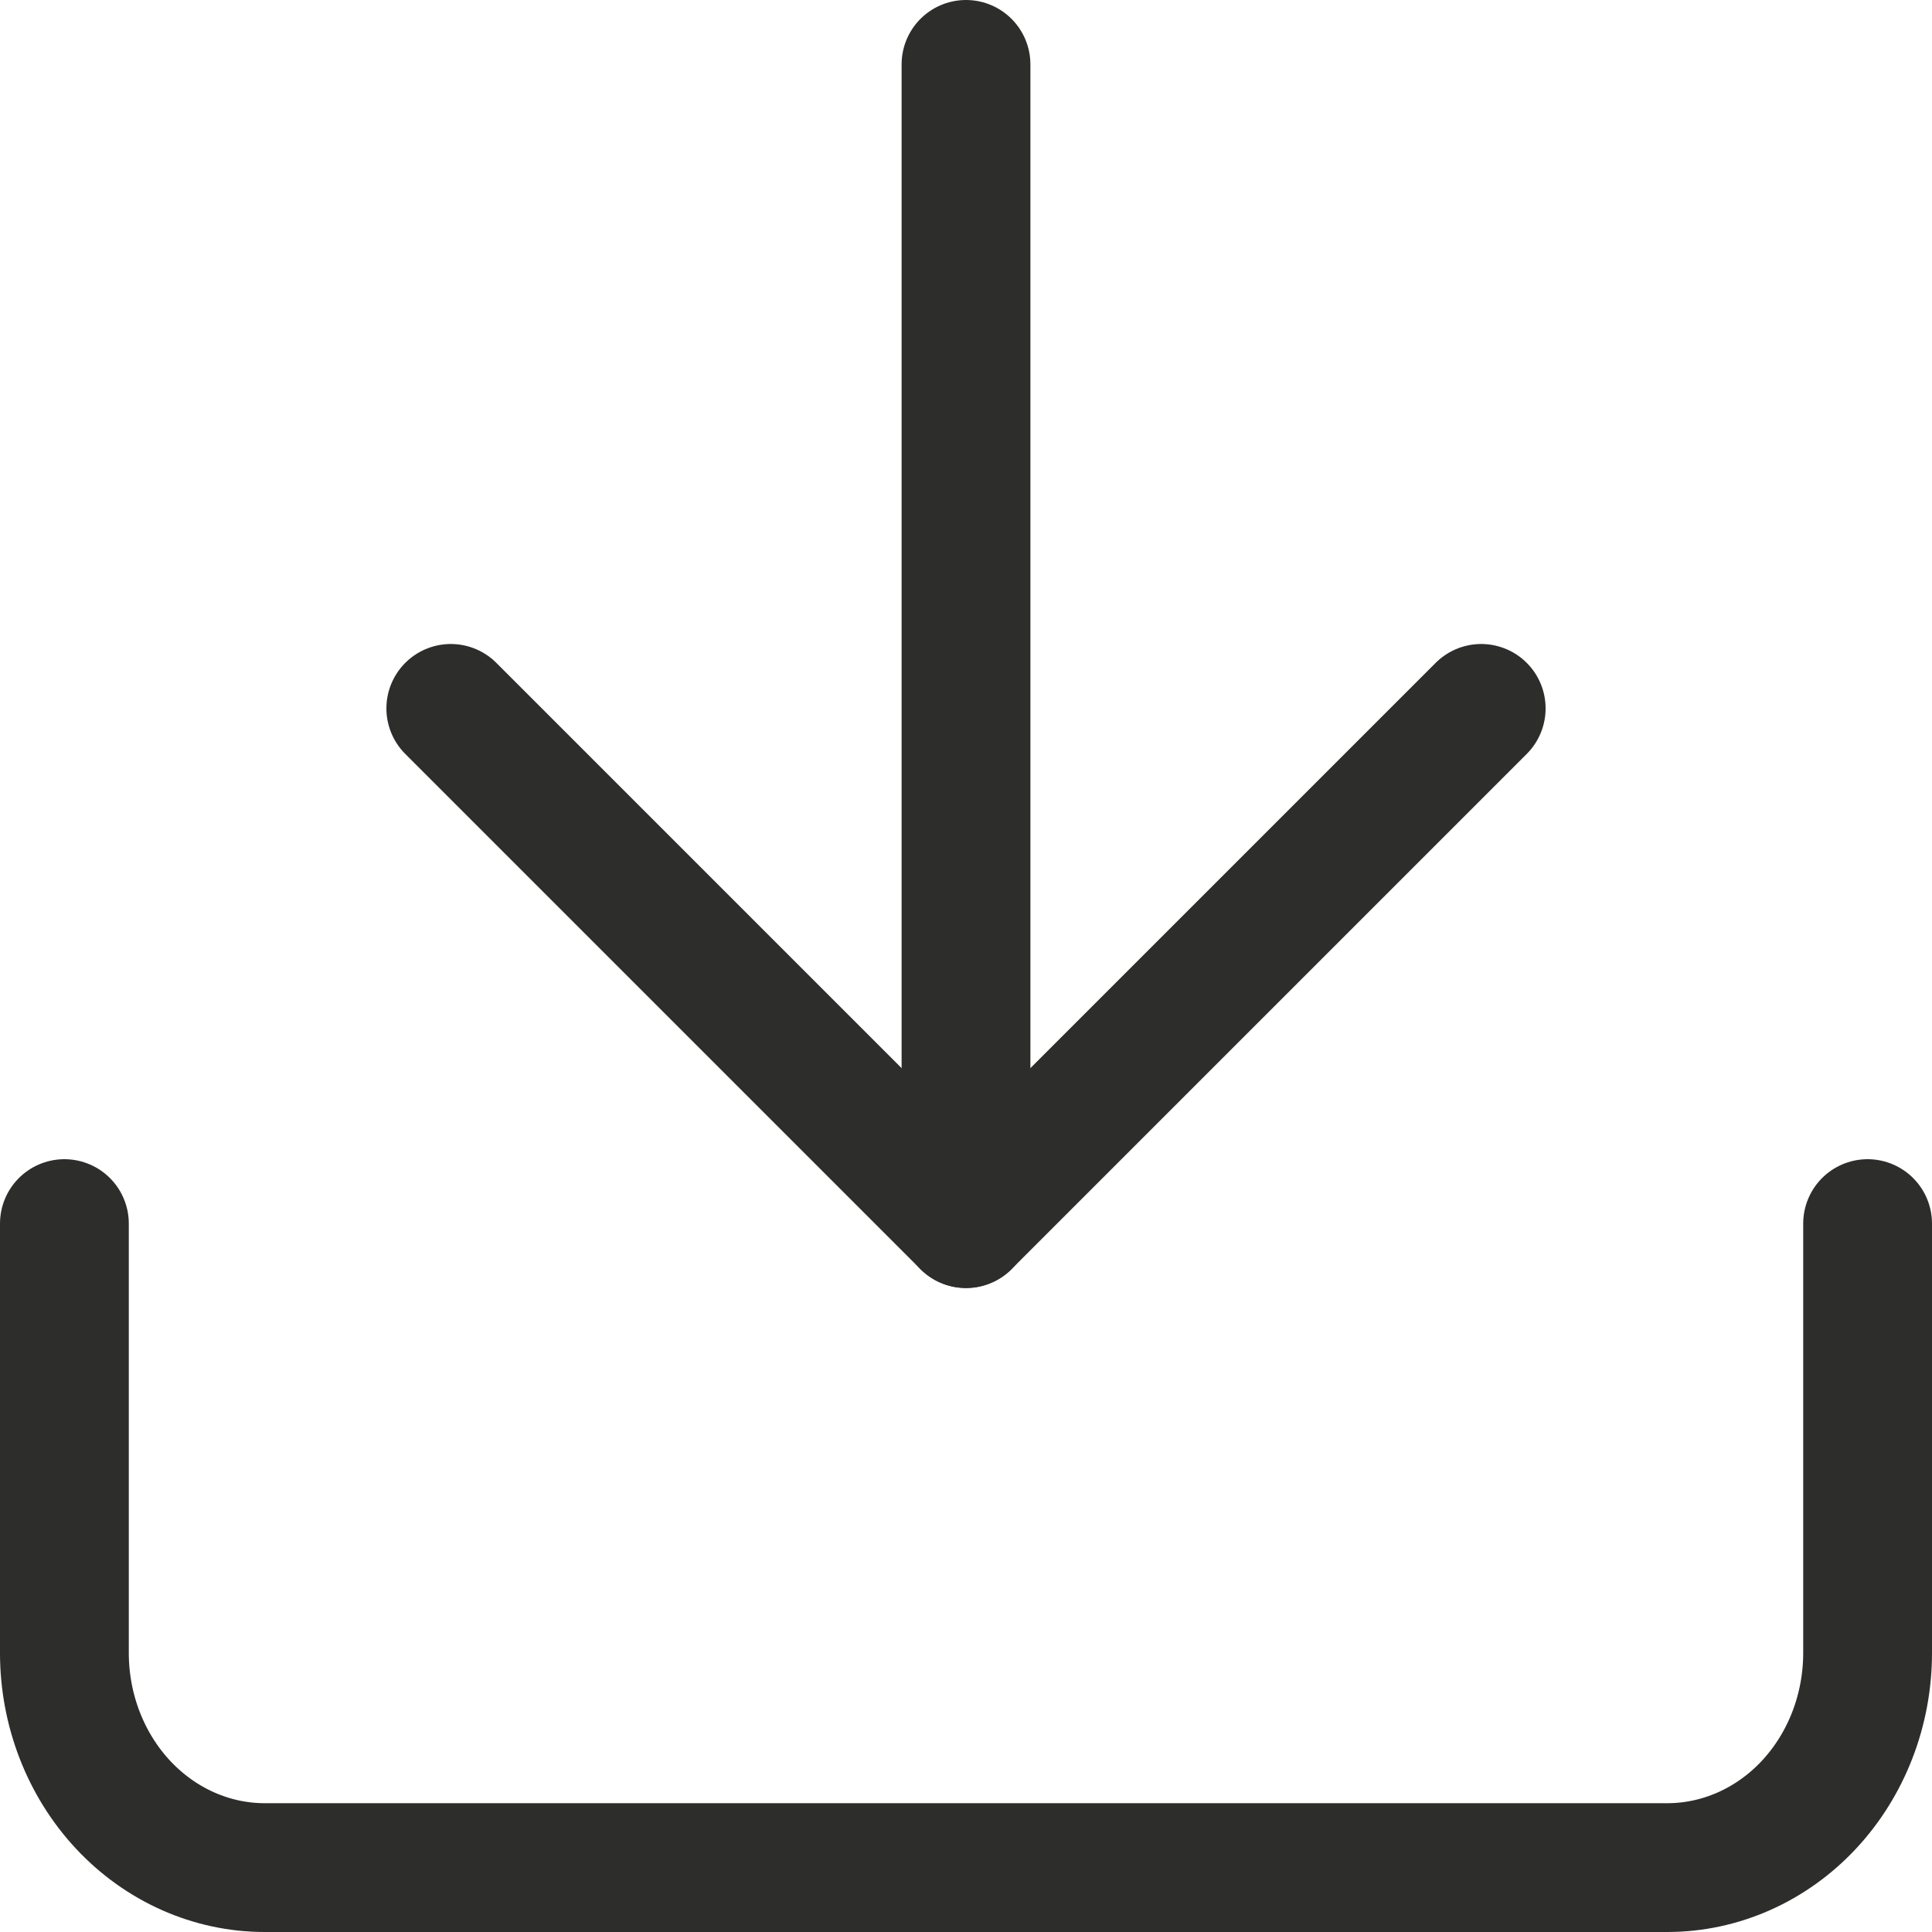
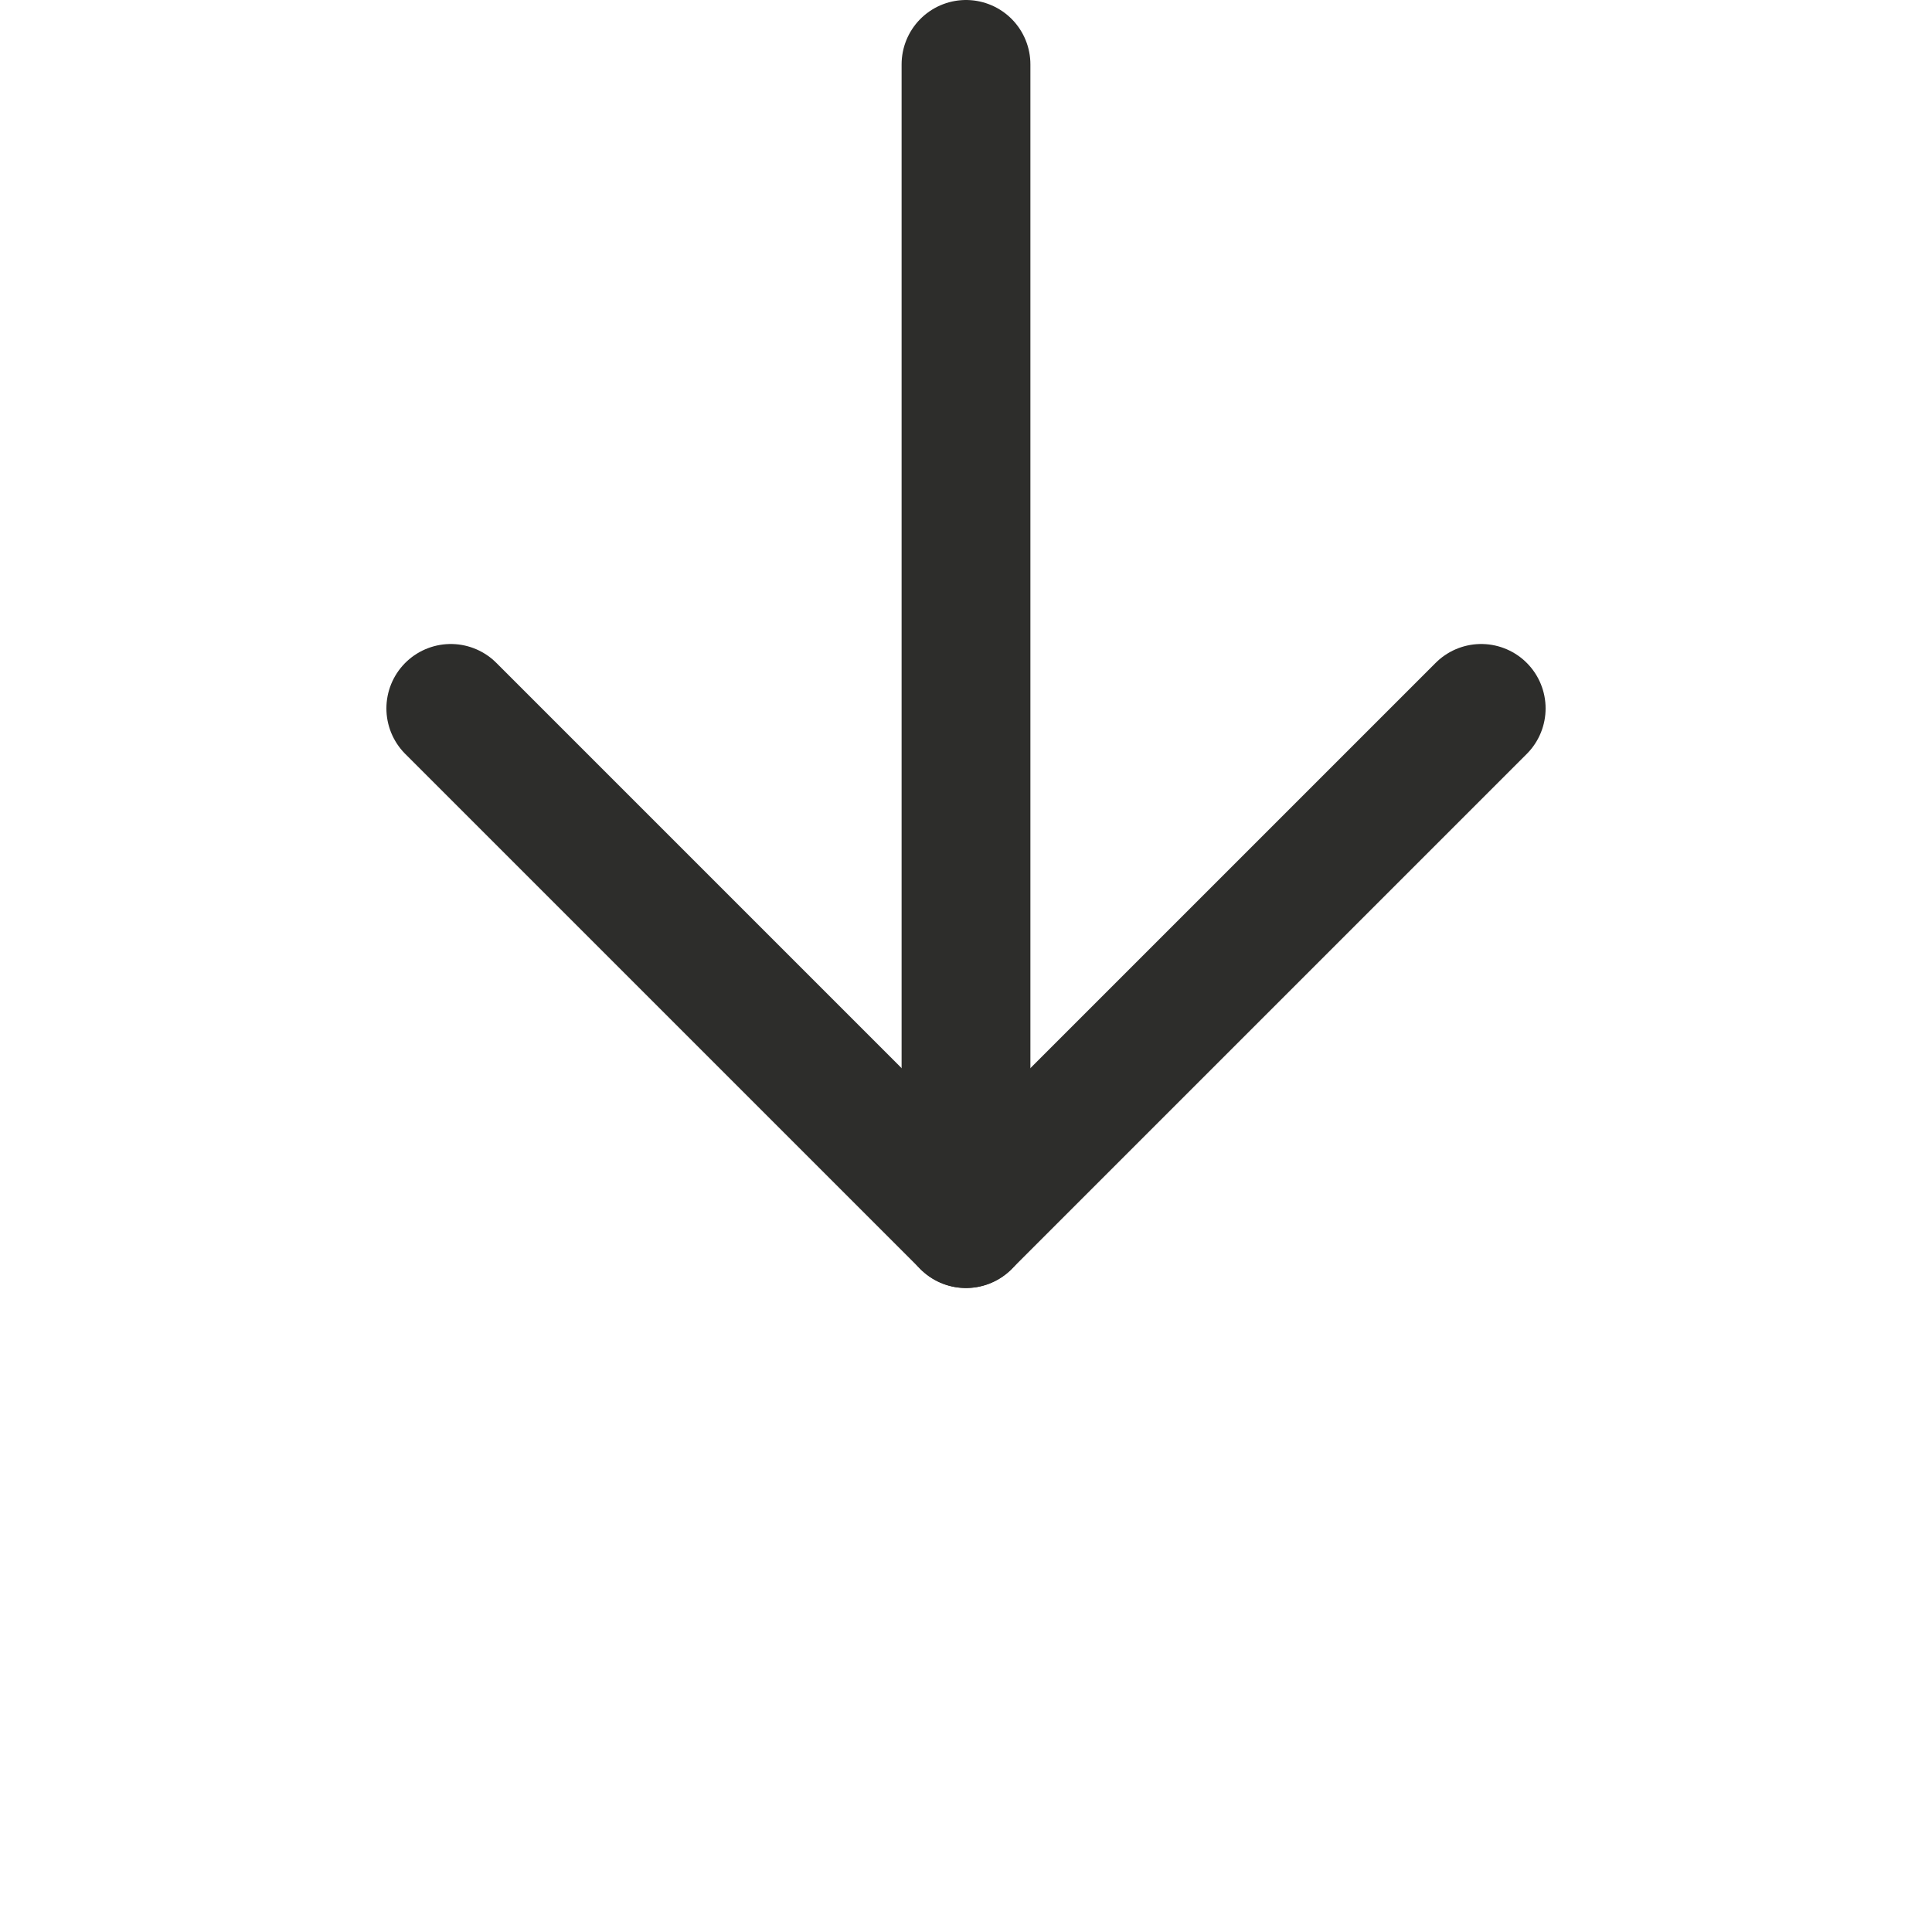
<svg xmlns="http://www.w3.org/2000/svg" width="30" height="30" viewBox="0 0 30 30" fill="none">
-   <path d="M29 19V25.667C29 26.551 28.672 27.399 28.089 28.024C27.505 28.649 26.714 29 25.889 29H4.111C3.286 29 2.495 28.649 1.911 28.024C1.328 27.399 1 26.551 1 25.667V19" stroke="#2D2D2B" stroke-width="2" stroke-linecap="round" stroke-linejoin="round" />
  <path d="M7 11L15 19L23 11" stroke="#2D2D2B" stroke-width="2" stroke-linecap="round" stroke-linejoin="round" />
  <path d="M15 19V1" stroke="#2D2D2B" stroke-width="2" stroke-linecap="round" stroke-linejoin="round" />
</svg>